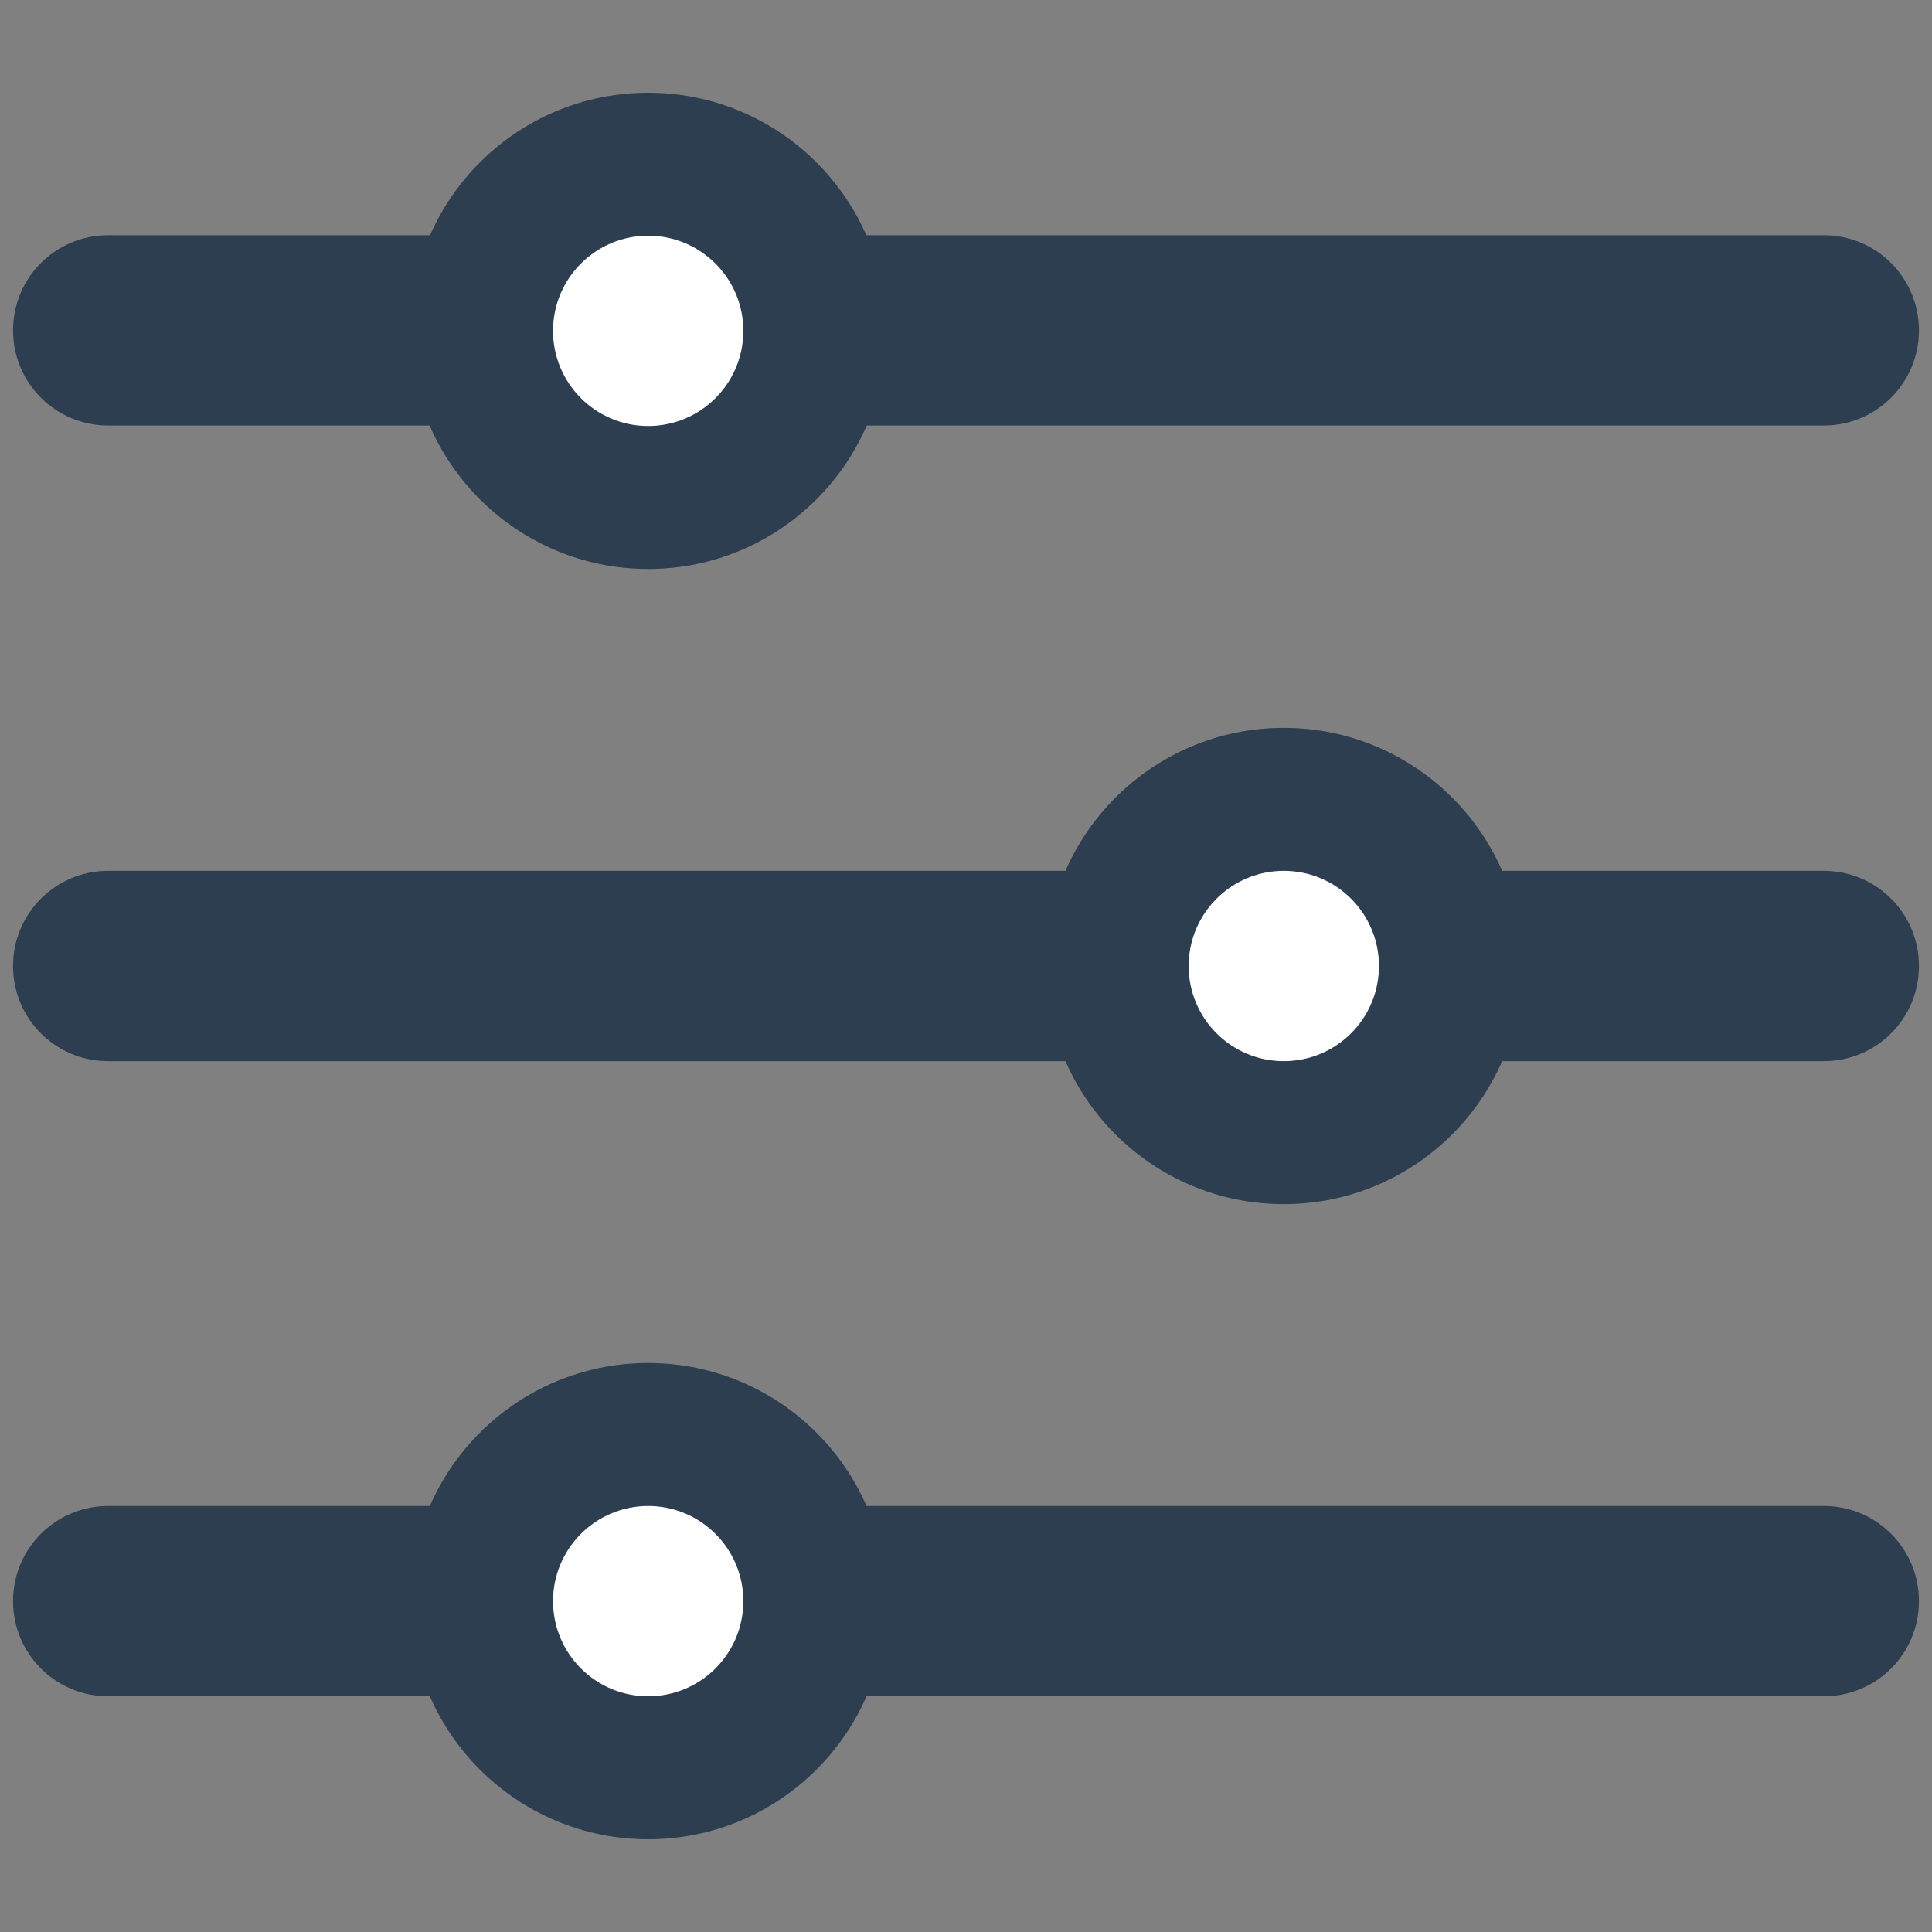
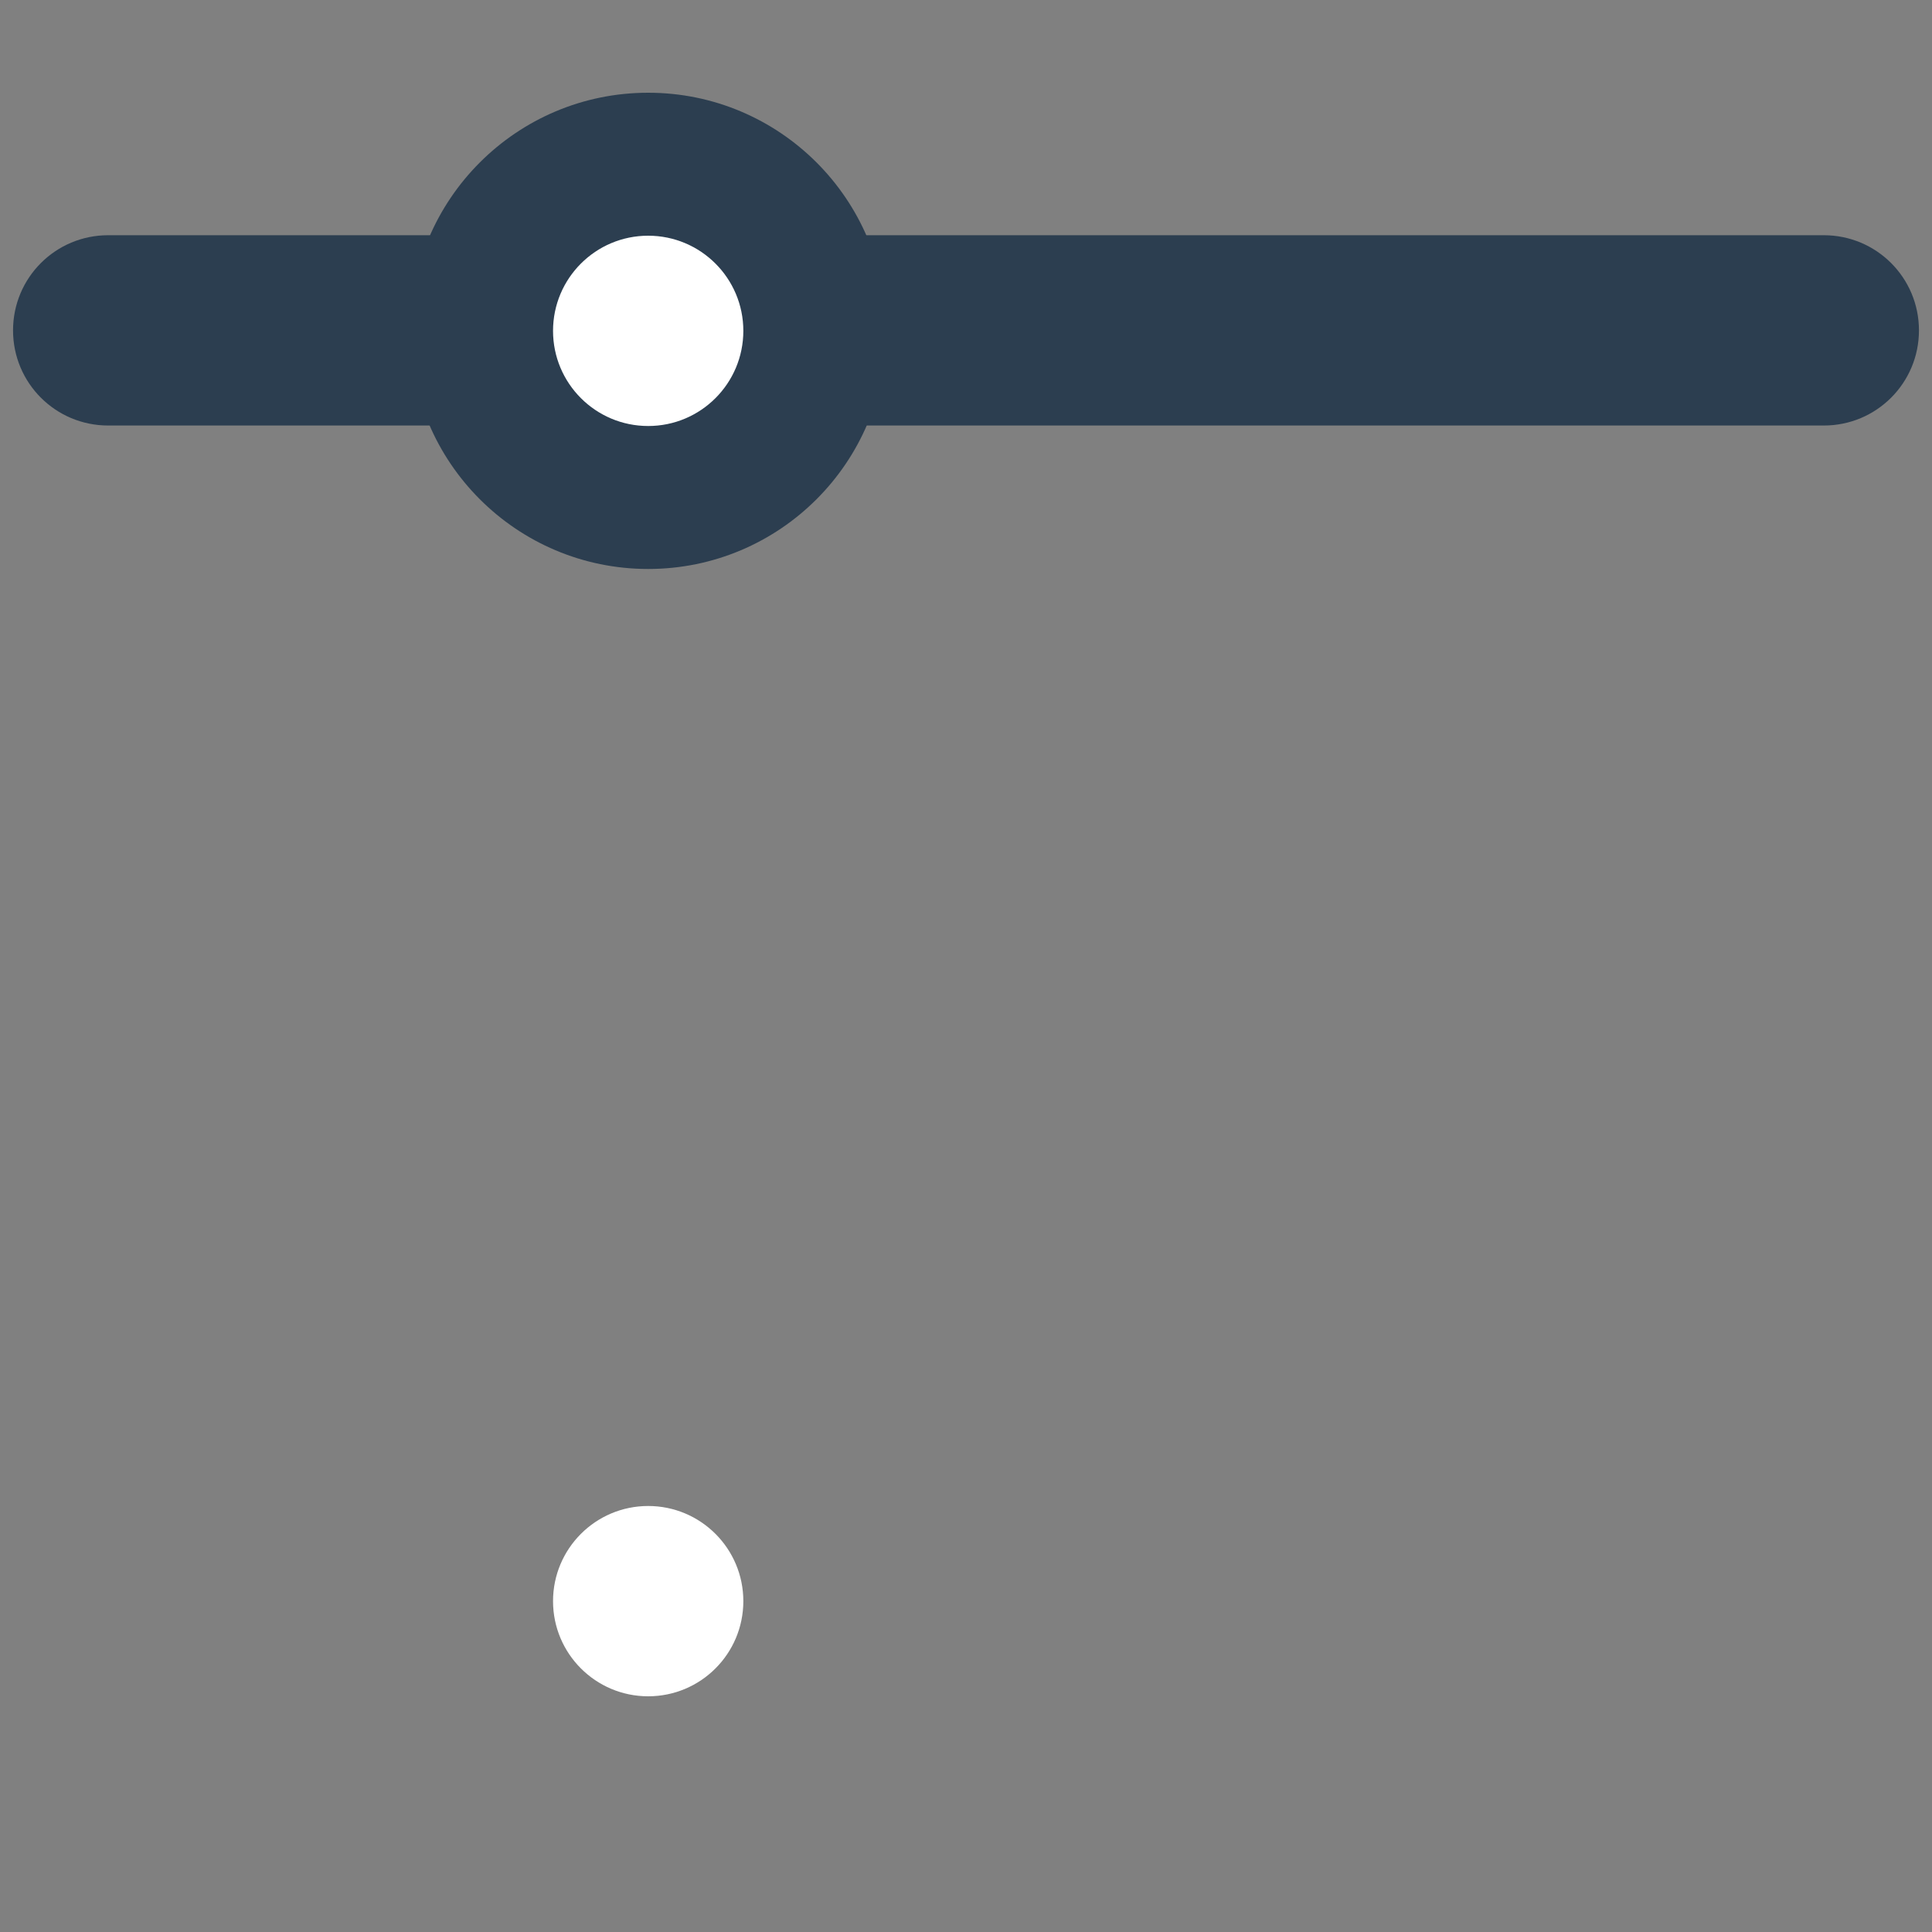
<svg xmlns="http://www.w3.org/2000/svg" id="_レイヤー_1" data-name="レイヤー_1" version="1.1" viewBox="0 0 400 400">
  <rect x="0" y="0" width="400" height="400" fill="#808080" stroke="none" />
  <defs>
    <style>
      .st0 {
        fill: #fff;
      }

      .st1 {
        fill: #2c3e50;
      }
    </style>
  </defs>
  <path class="st1" d="M22.4,48.7h355.2c10.9,0,19.7,8.8,19.7,19.7h0c0,10.9-8.8,19.7-19.7,19.7H22.4c-10.9,0-19.7-8.8-19.7-19.7h0c0-10.9,8.8-19.7,19.7-19.7Z" />
  <circle class="st1" cx="134.2" cy="68.5" r="49.3" />
  <circle class="st0" cx="134.2" cy="68.5" r="19.7" />
-   <path class="st1" d="M22.4,180.3h355.2c10.9,0,19.7,8.8,19.7,19.7h0c0,10.9-8.8,19.7-19.7,19.7H22.4c-10.9,0-19.7-8.8-19.7-19.7h0c0-10.9,8.8-19.7,19.7-19.7Z" />
-   <circle class="st1" cx="265.8" cy="200" r="49.3" />
-   <circle class="st0" cx="265.8" cy="200" r="19.7" />
-   <path class="st1" d="M22.4,311.8h355.2c10.9,0,19.7,8.8,19.7,19.7h0c0,10.9-8.8,19.7-19.7,19.7H22.4c-10.9,0-19.7-8.8-19.7-19.7h0c0-10.9,8.8-19.7,19.7-19.7Z" />
-   <circle class="st1" cx="134.2" cy="331.5" r="49.3" />
  <circle class="st0" cx="134.2" cy="331.5" r="19.7" />
</svg>